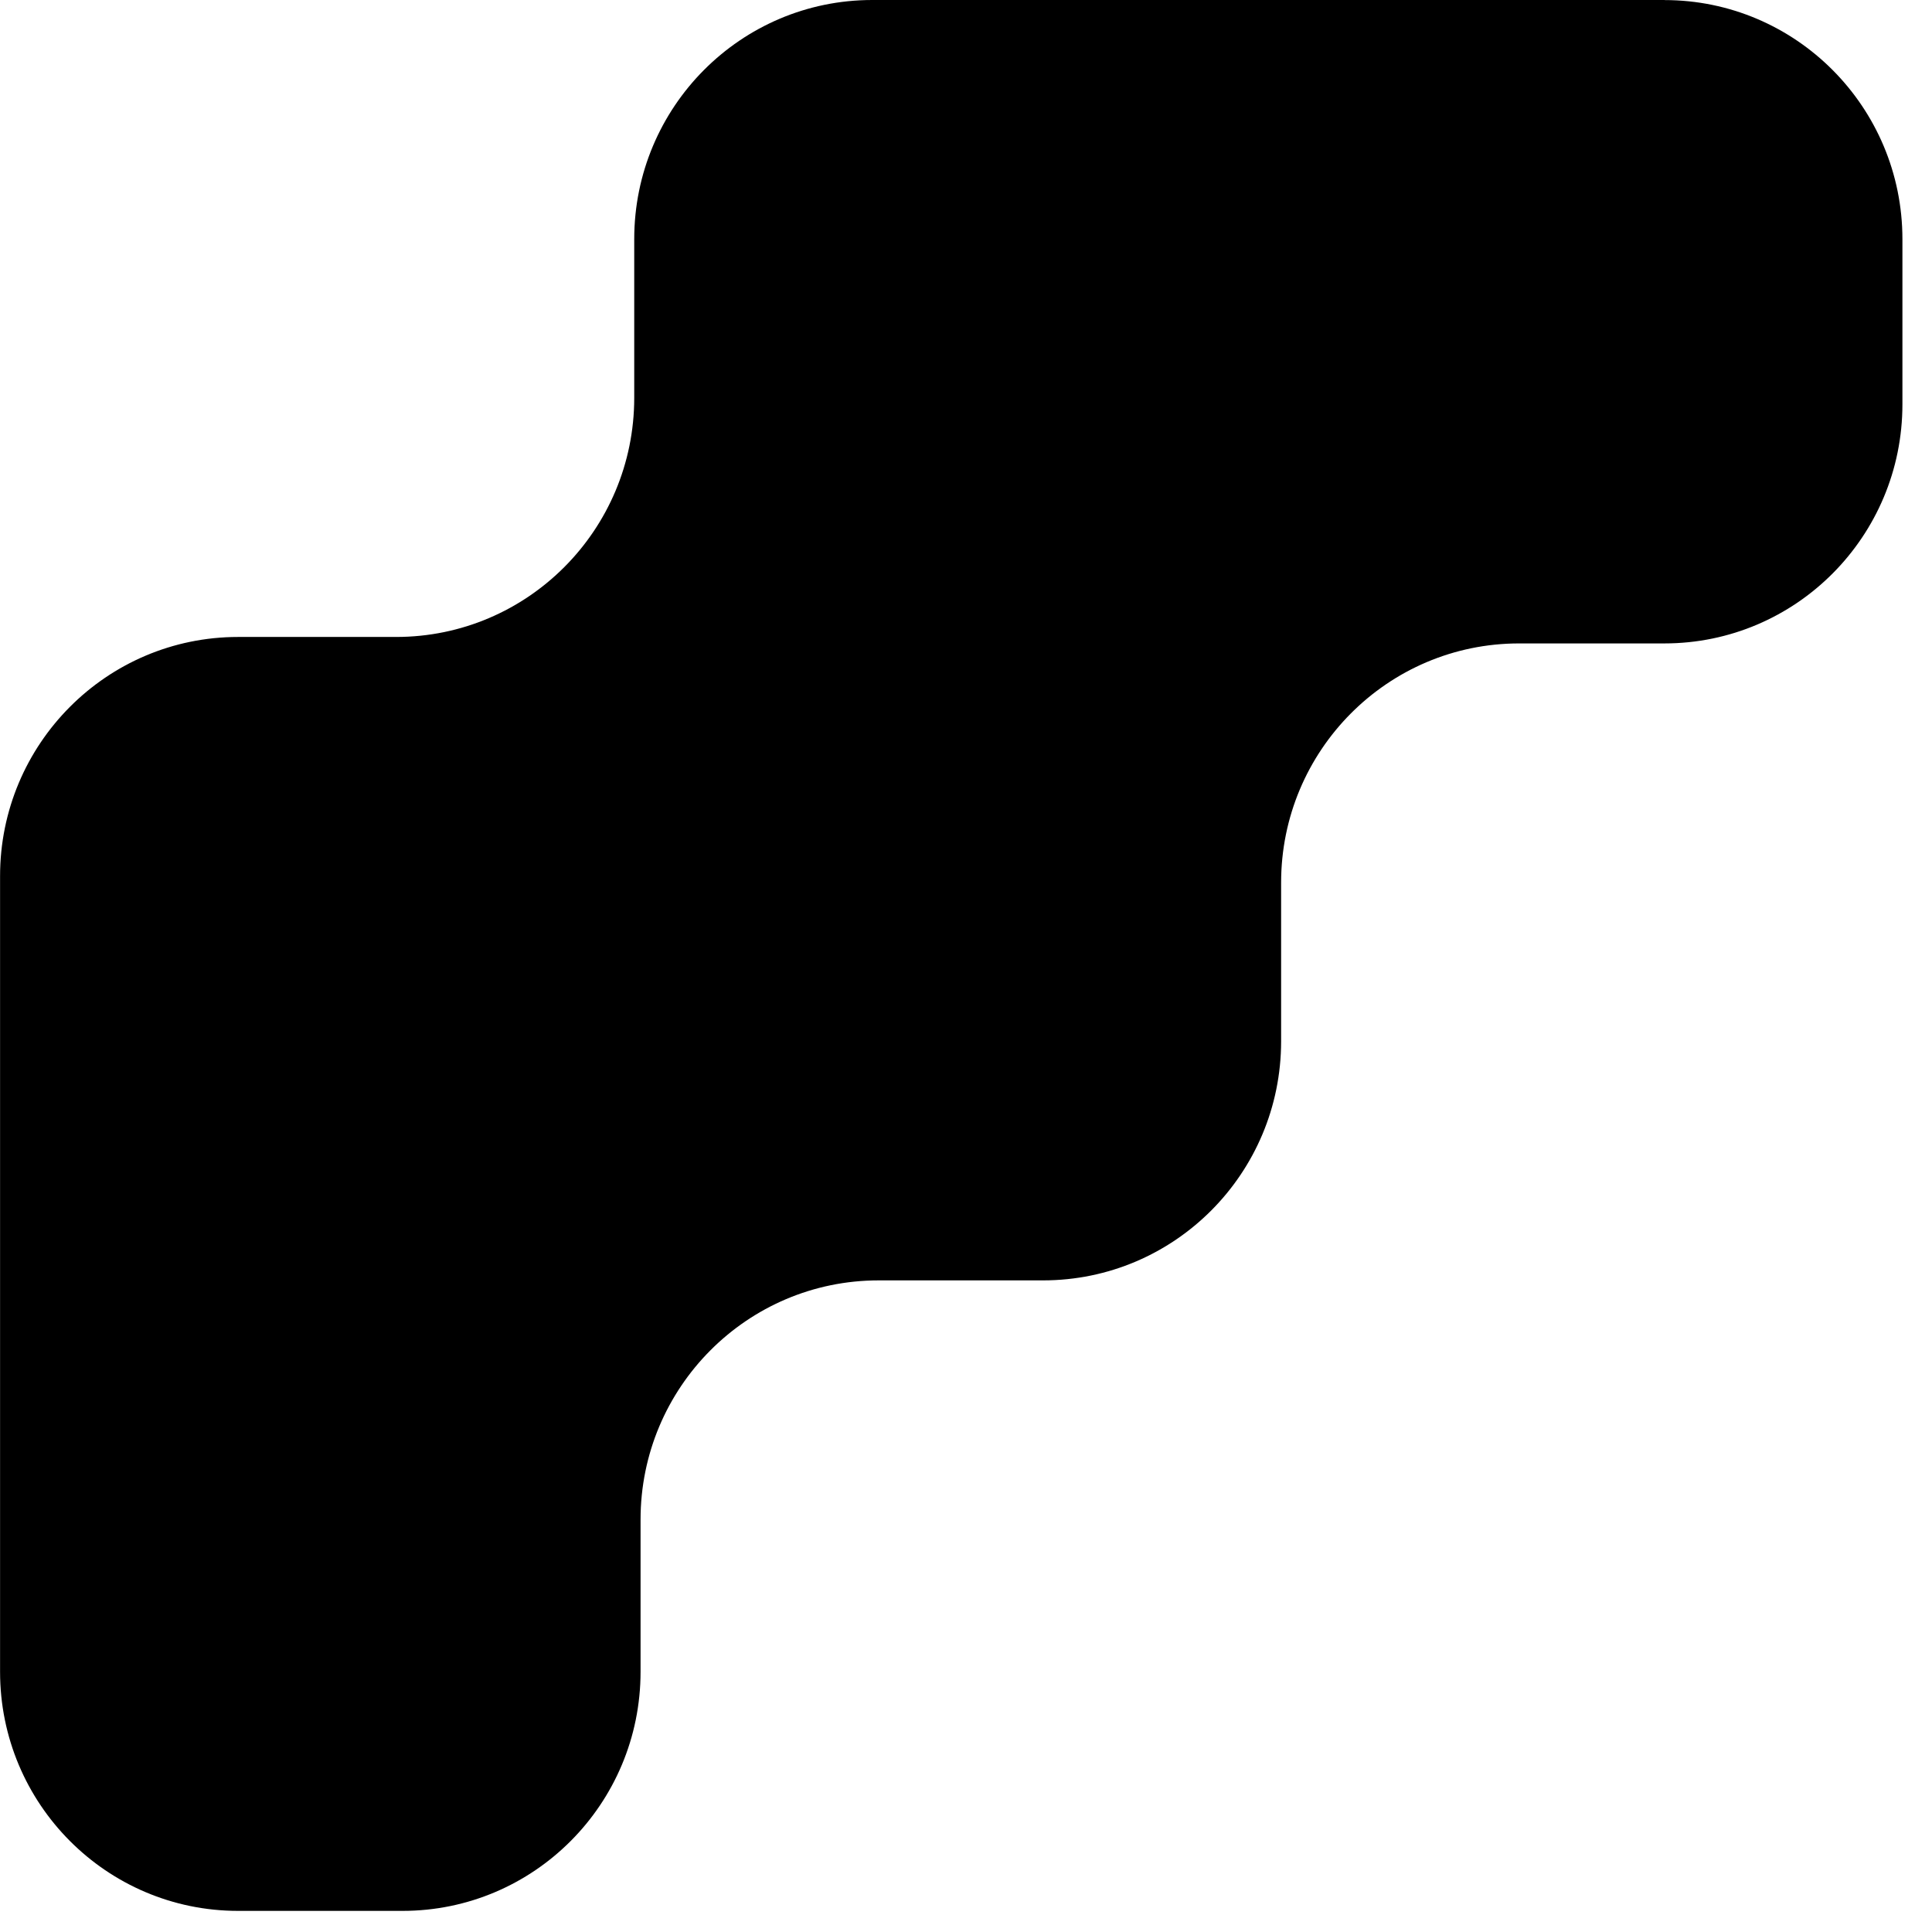
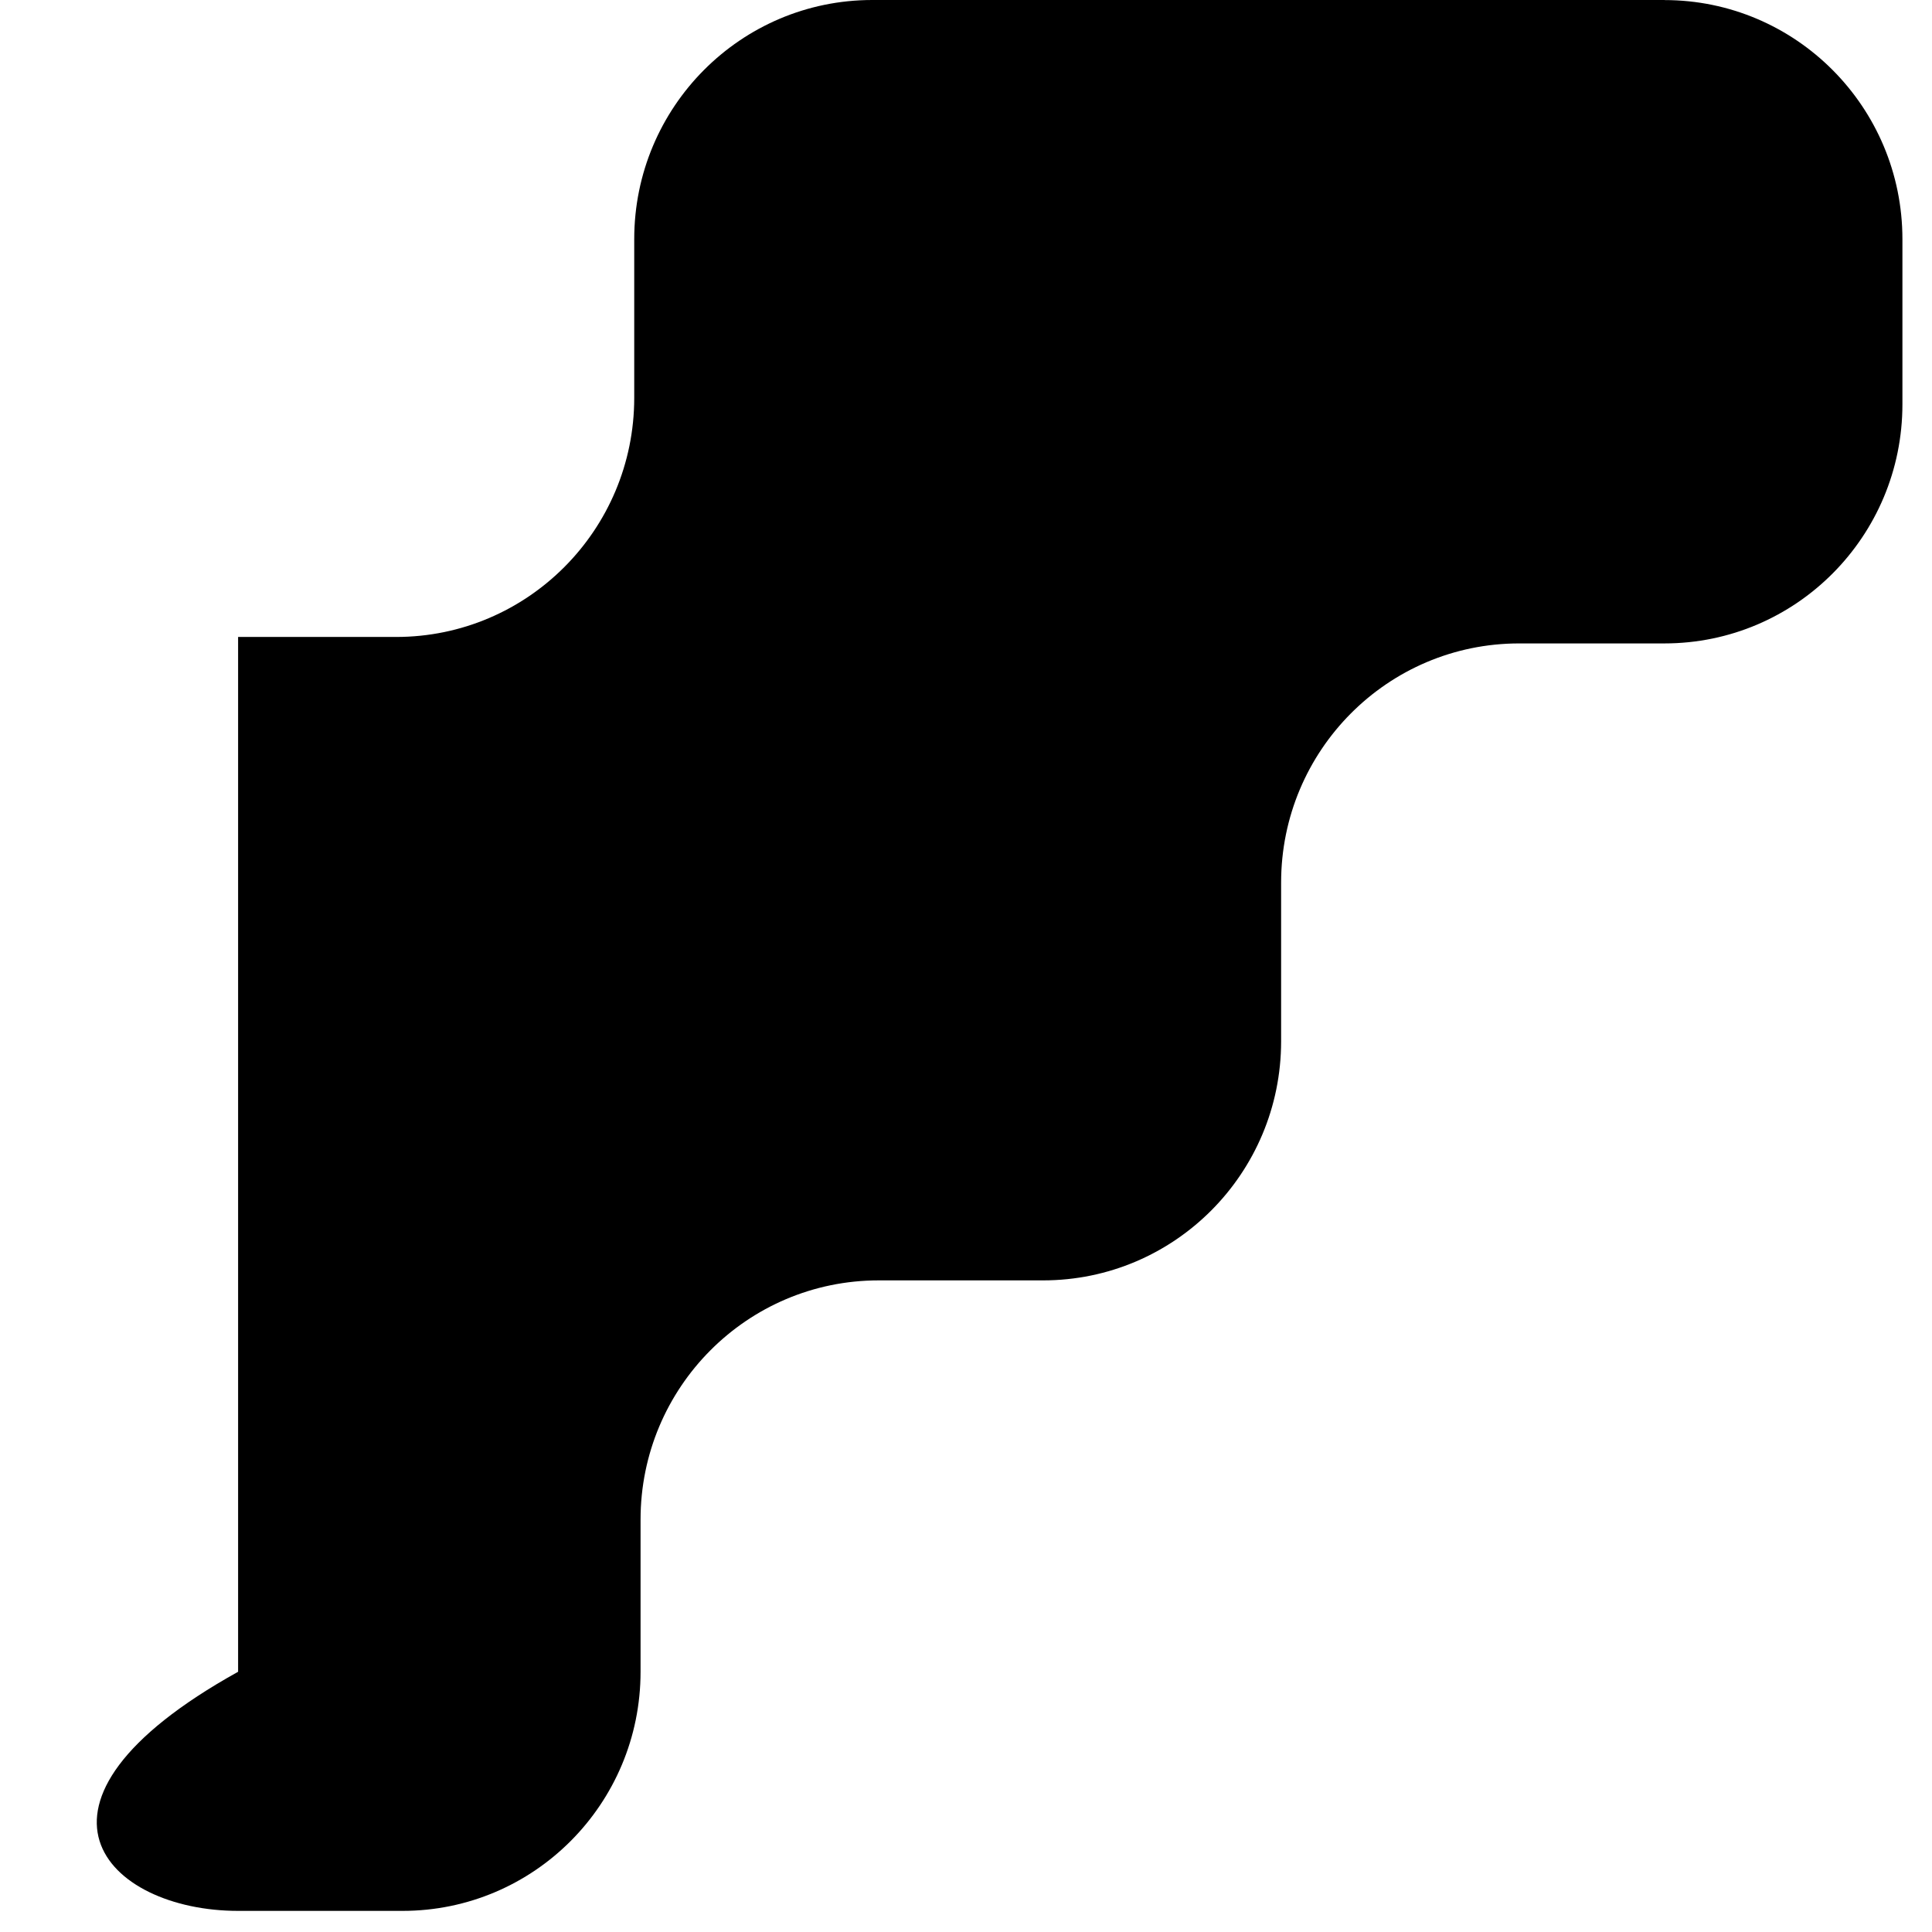
<svg xmlns="http://www.w3.org/2000/svg" width="29" height="29" viewBox="0 0 29 29" fill="none">
-   <path d="M24.984 0H13.093C11.119 0 9.52 1.607 9.52 3.589V5.972C9.52 7.954 7.919 9.561 5.946 9.561H3.574C1.601 9.561 0.001 11.168 0.001 13.15V25.094C0.001 27.077 1.601 28.683 3.574 28.683H6.042C8.016 28.683 9.615 27.076 9.615 25.094V22.809C9.615 20.826 11.216 19.219 13.189 19.219H15.656C17.63 19.219 19.23 17.612 19.23 15.63V13.248C19.23 11.265 20.83 9.658 22.803 9.658H24.983C26.957 9.658 28.556 8.051 28.556 6.069V3.59C28.556 1.608 26.956 0.001 24.983 0.001L24.984 0Z" fill="#000000" />
+   <path d="M24.984 0H13.093C11.119 0 9.52 1.607 9.52 3.589V5.972C9.52 7.954 7.919 9.561 5.946 9.561H3.574V25.094C0.001 27.077 1.601 28.683 3.574 28.683H6.042C8.016 28.683 9.615 27.076 9.615 25.094V22.809C9.615 20.826 11.216 19.219 13.189 19.219H15.656C17.63 19.219 19.23 17.612 19.23 15.63V13.248C19.23 11.265 20.83 9.658 22.803 9.658H24.983C26.957 9.658 28.556 8.051 28.556 6.069V3.59C28.556 1.608 26.956 0.001 24.983 0.001L24.984 0Z" fill="#000000" />
</svg>